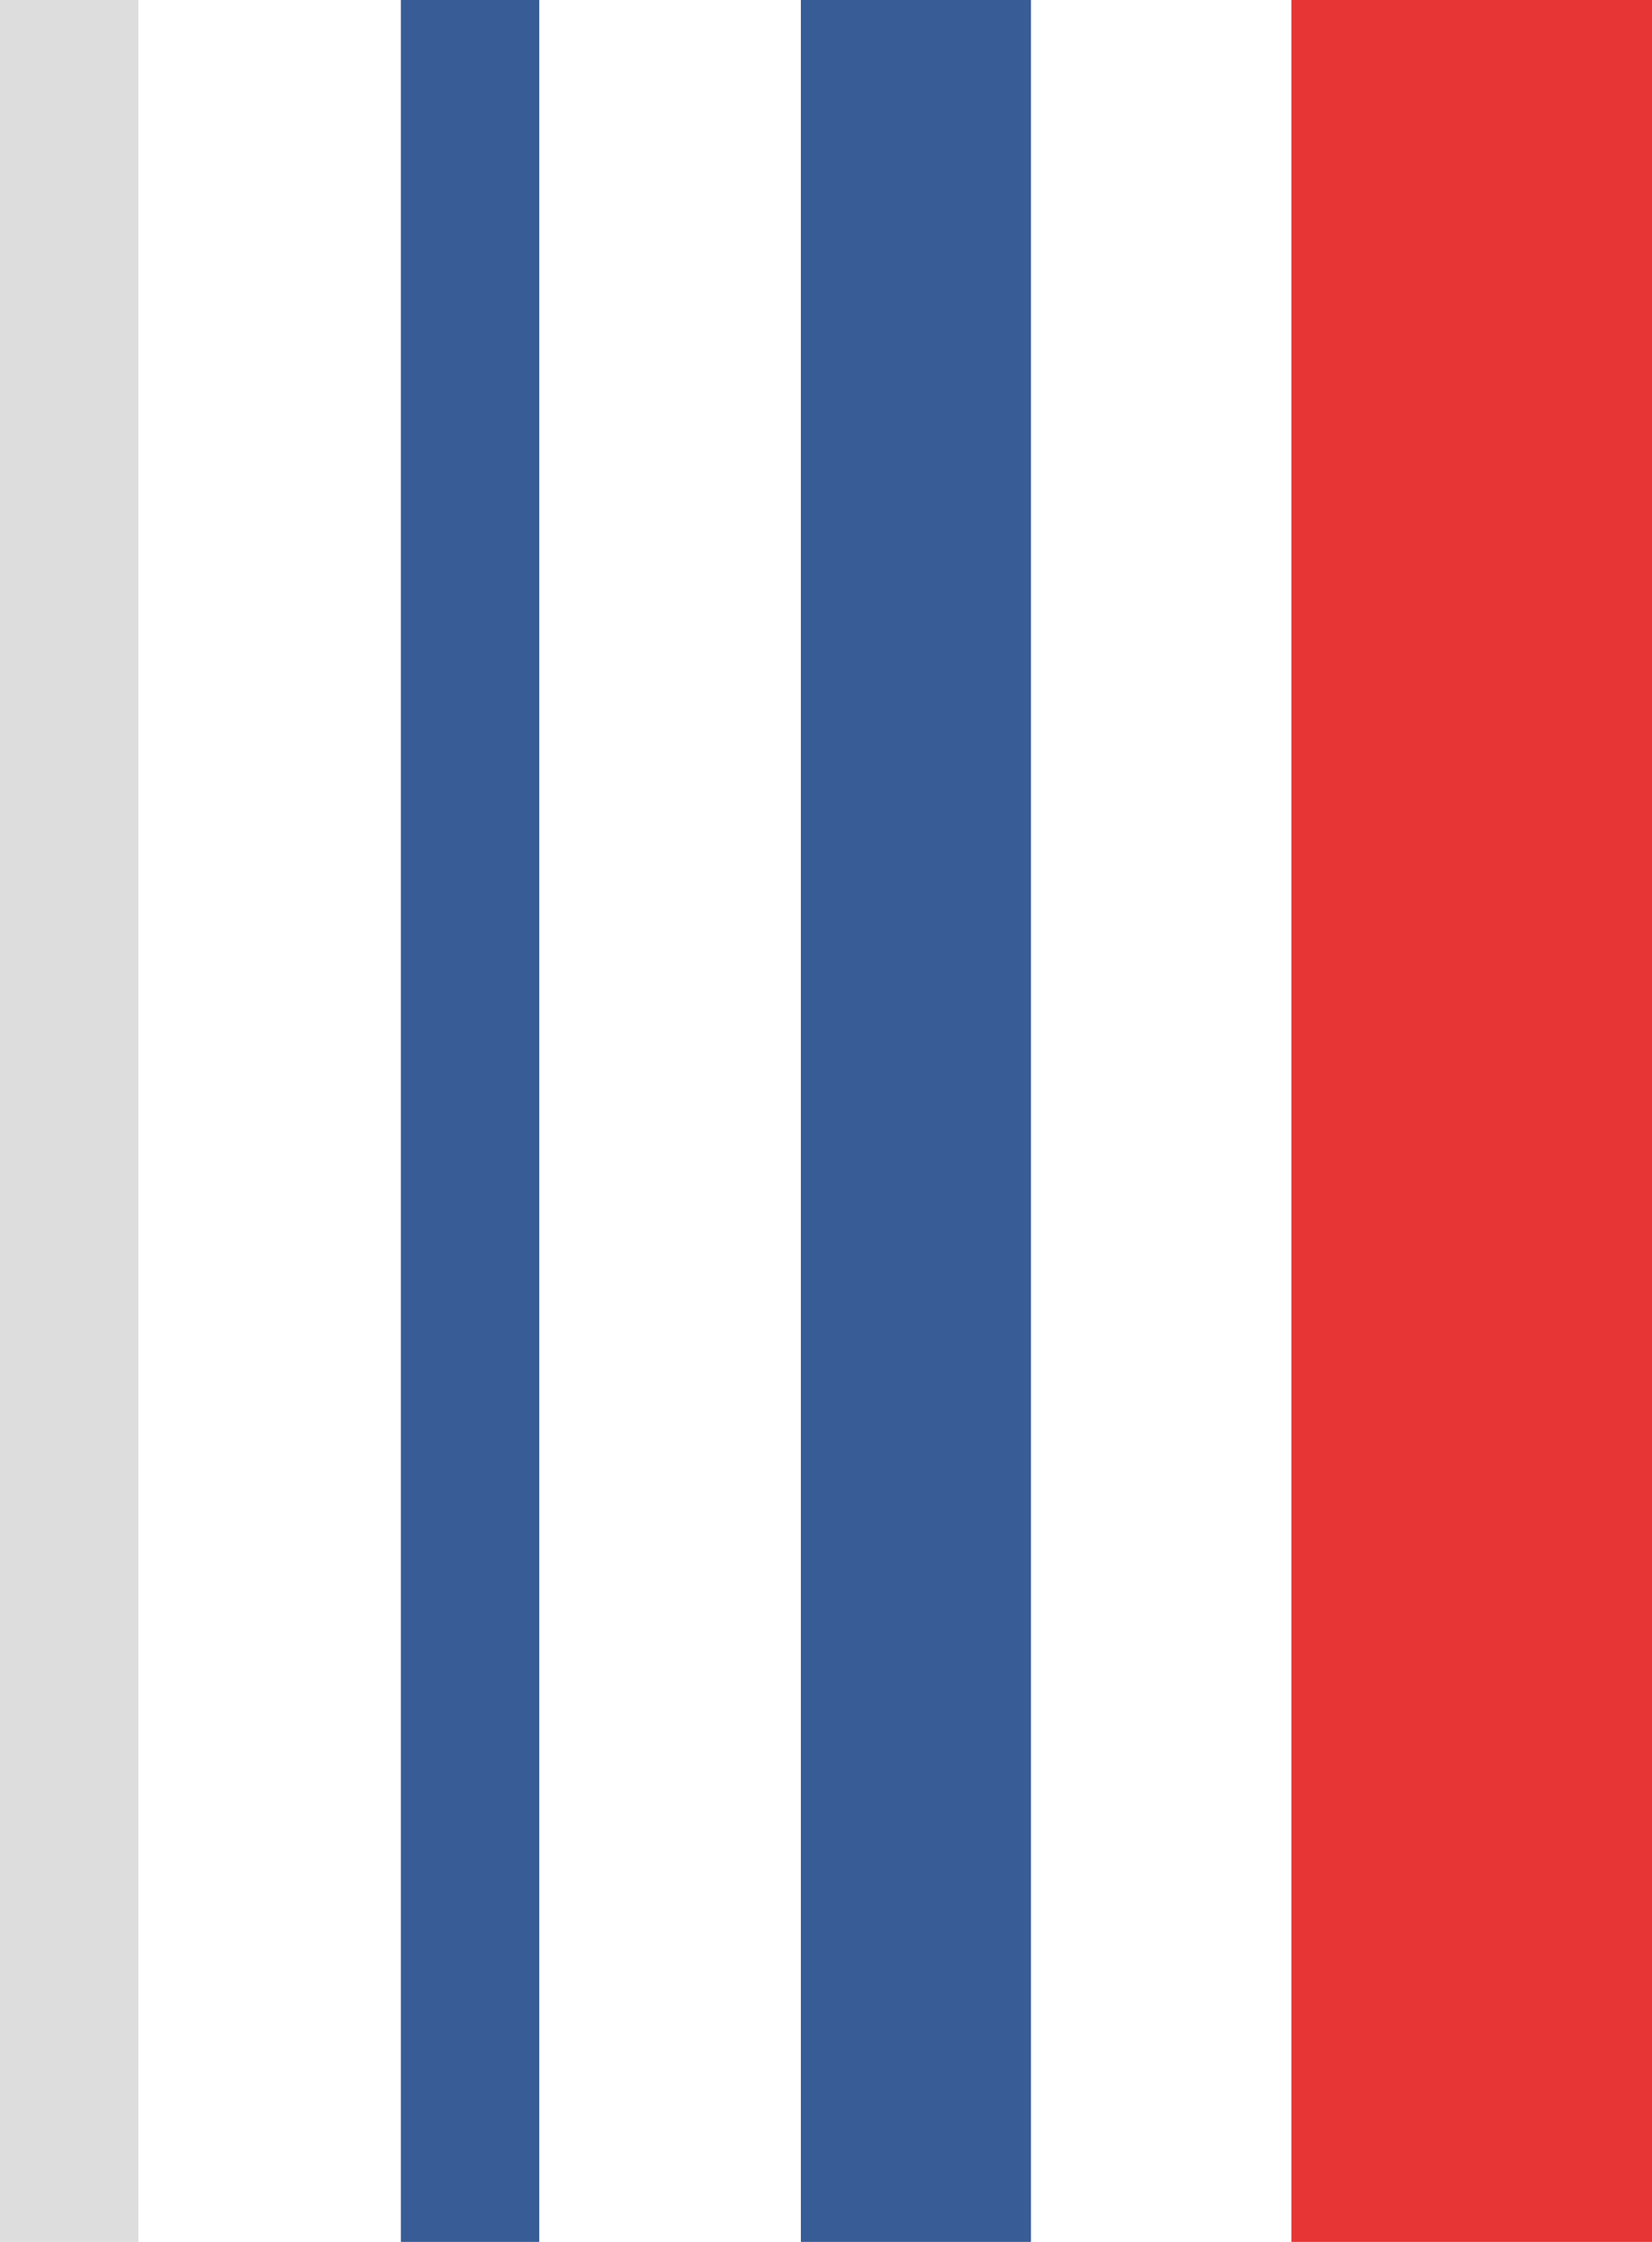
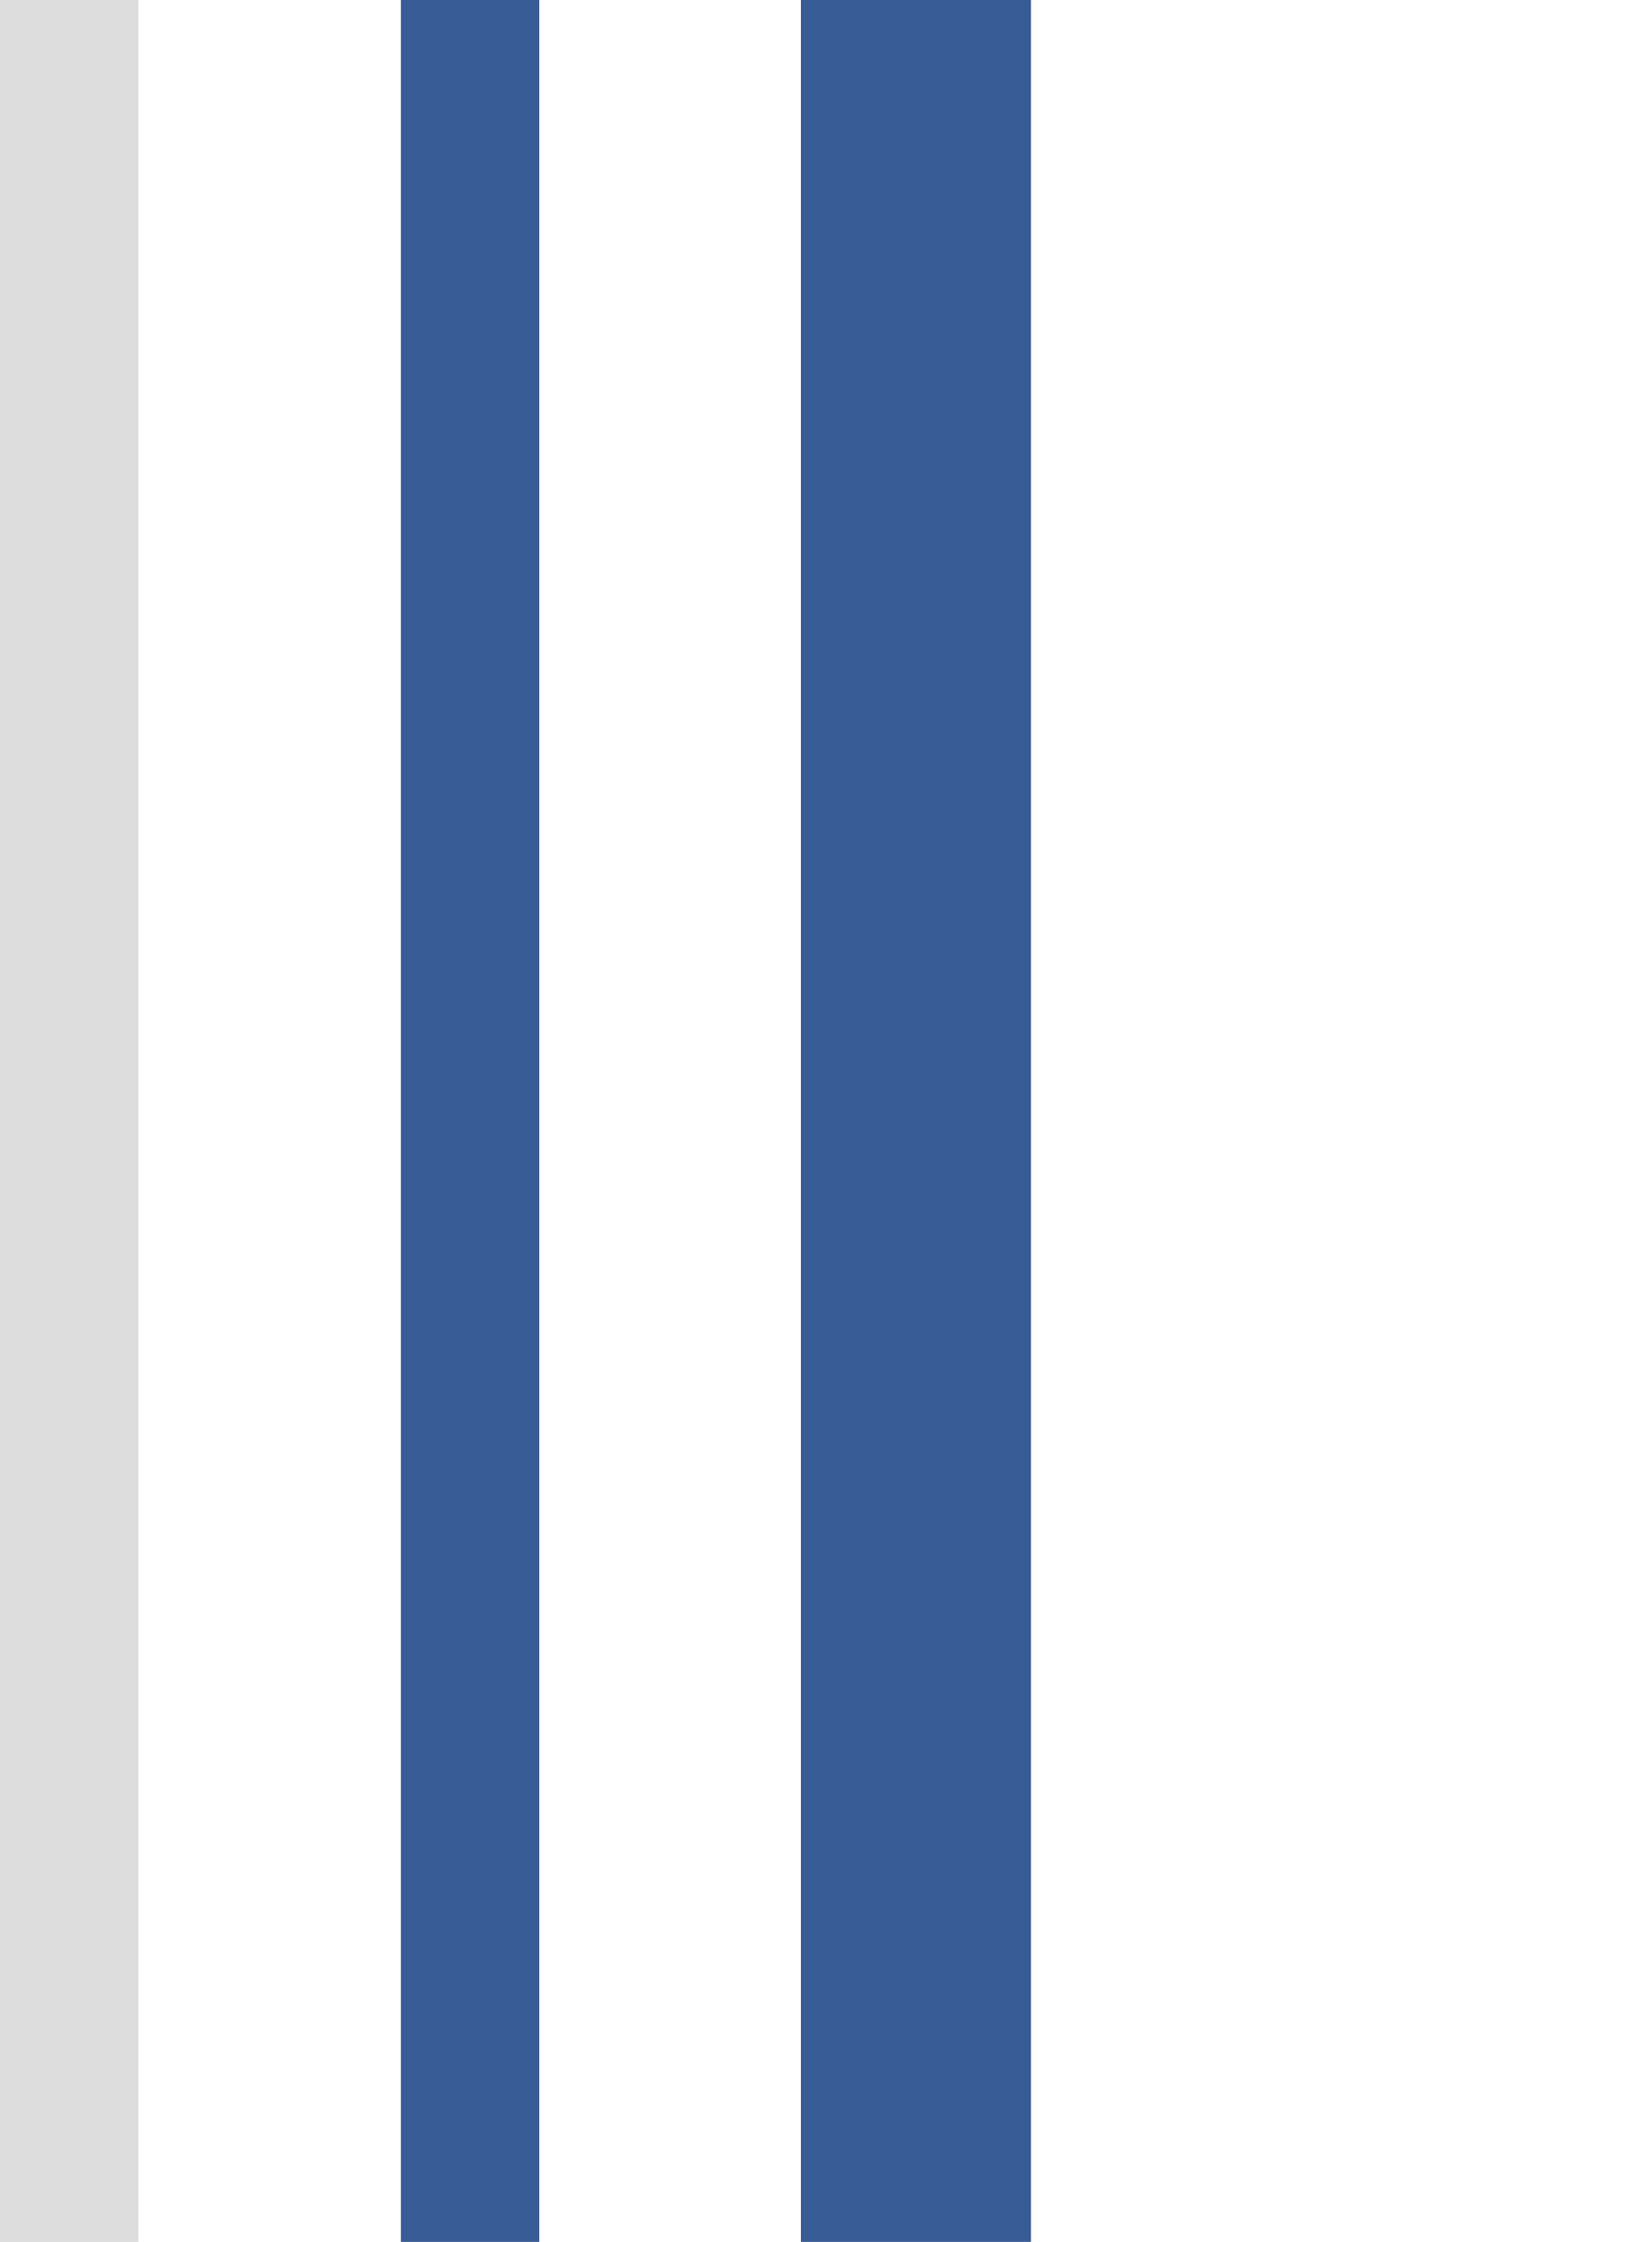
<svg xmlns="http://www.w3.org/2000/svg" width="14" height="19" viewBox="0 0 14 19" fill="none">
  <g clip-path="url(#clip0_25_1801)">
-     <path d="M14.004 0H10.944V19H14.004V0Z" fill="#E73535" />
    <path d="M8.737 0H6.787V19H8.737V0Z" fill="#385D96" />
    <path d="M4.57 0H3.397V19H4.57V0Z" fill="#385D96" />
    <path d="M1.173 0H0V19H1.173V0Z" fill="#DDDDDD" />
  </g>
  <defs>
    <clipPath id="clip0_25_1801">
      <rect width="14" height="19" fill="white" />
    </clipPath>
  </defs>
</svg>